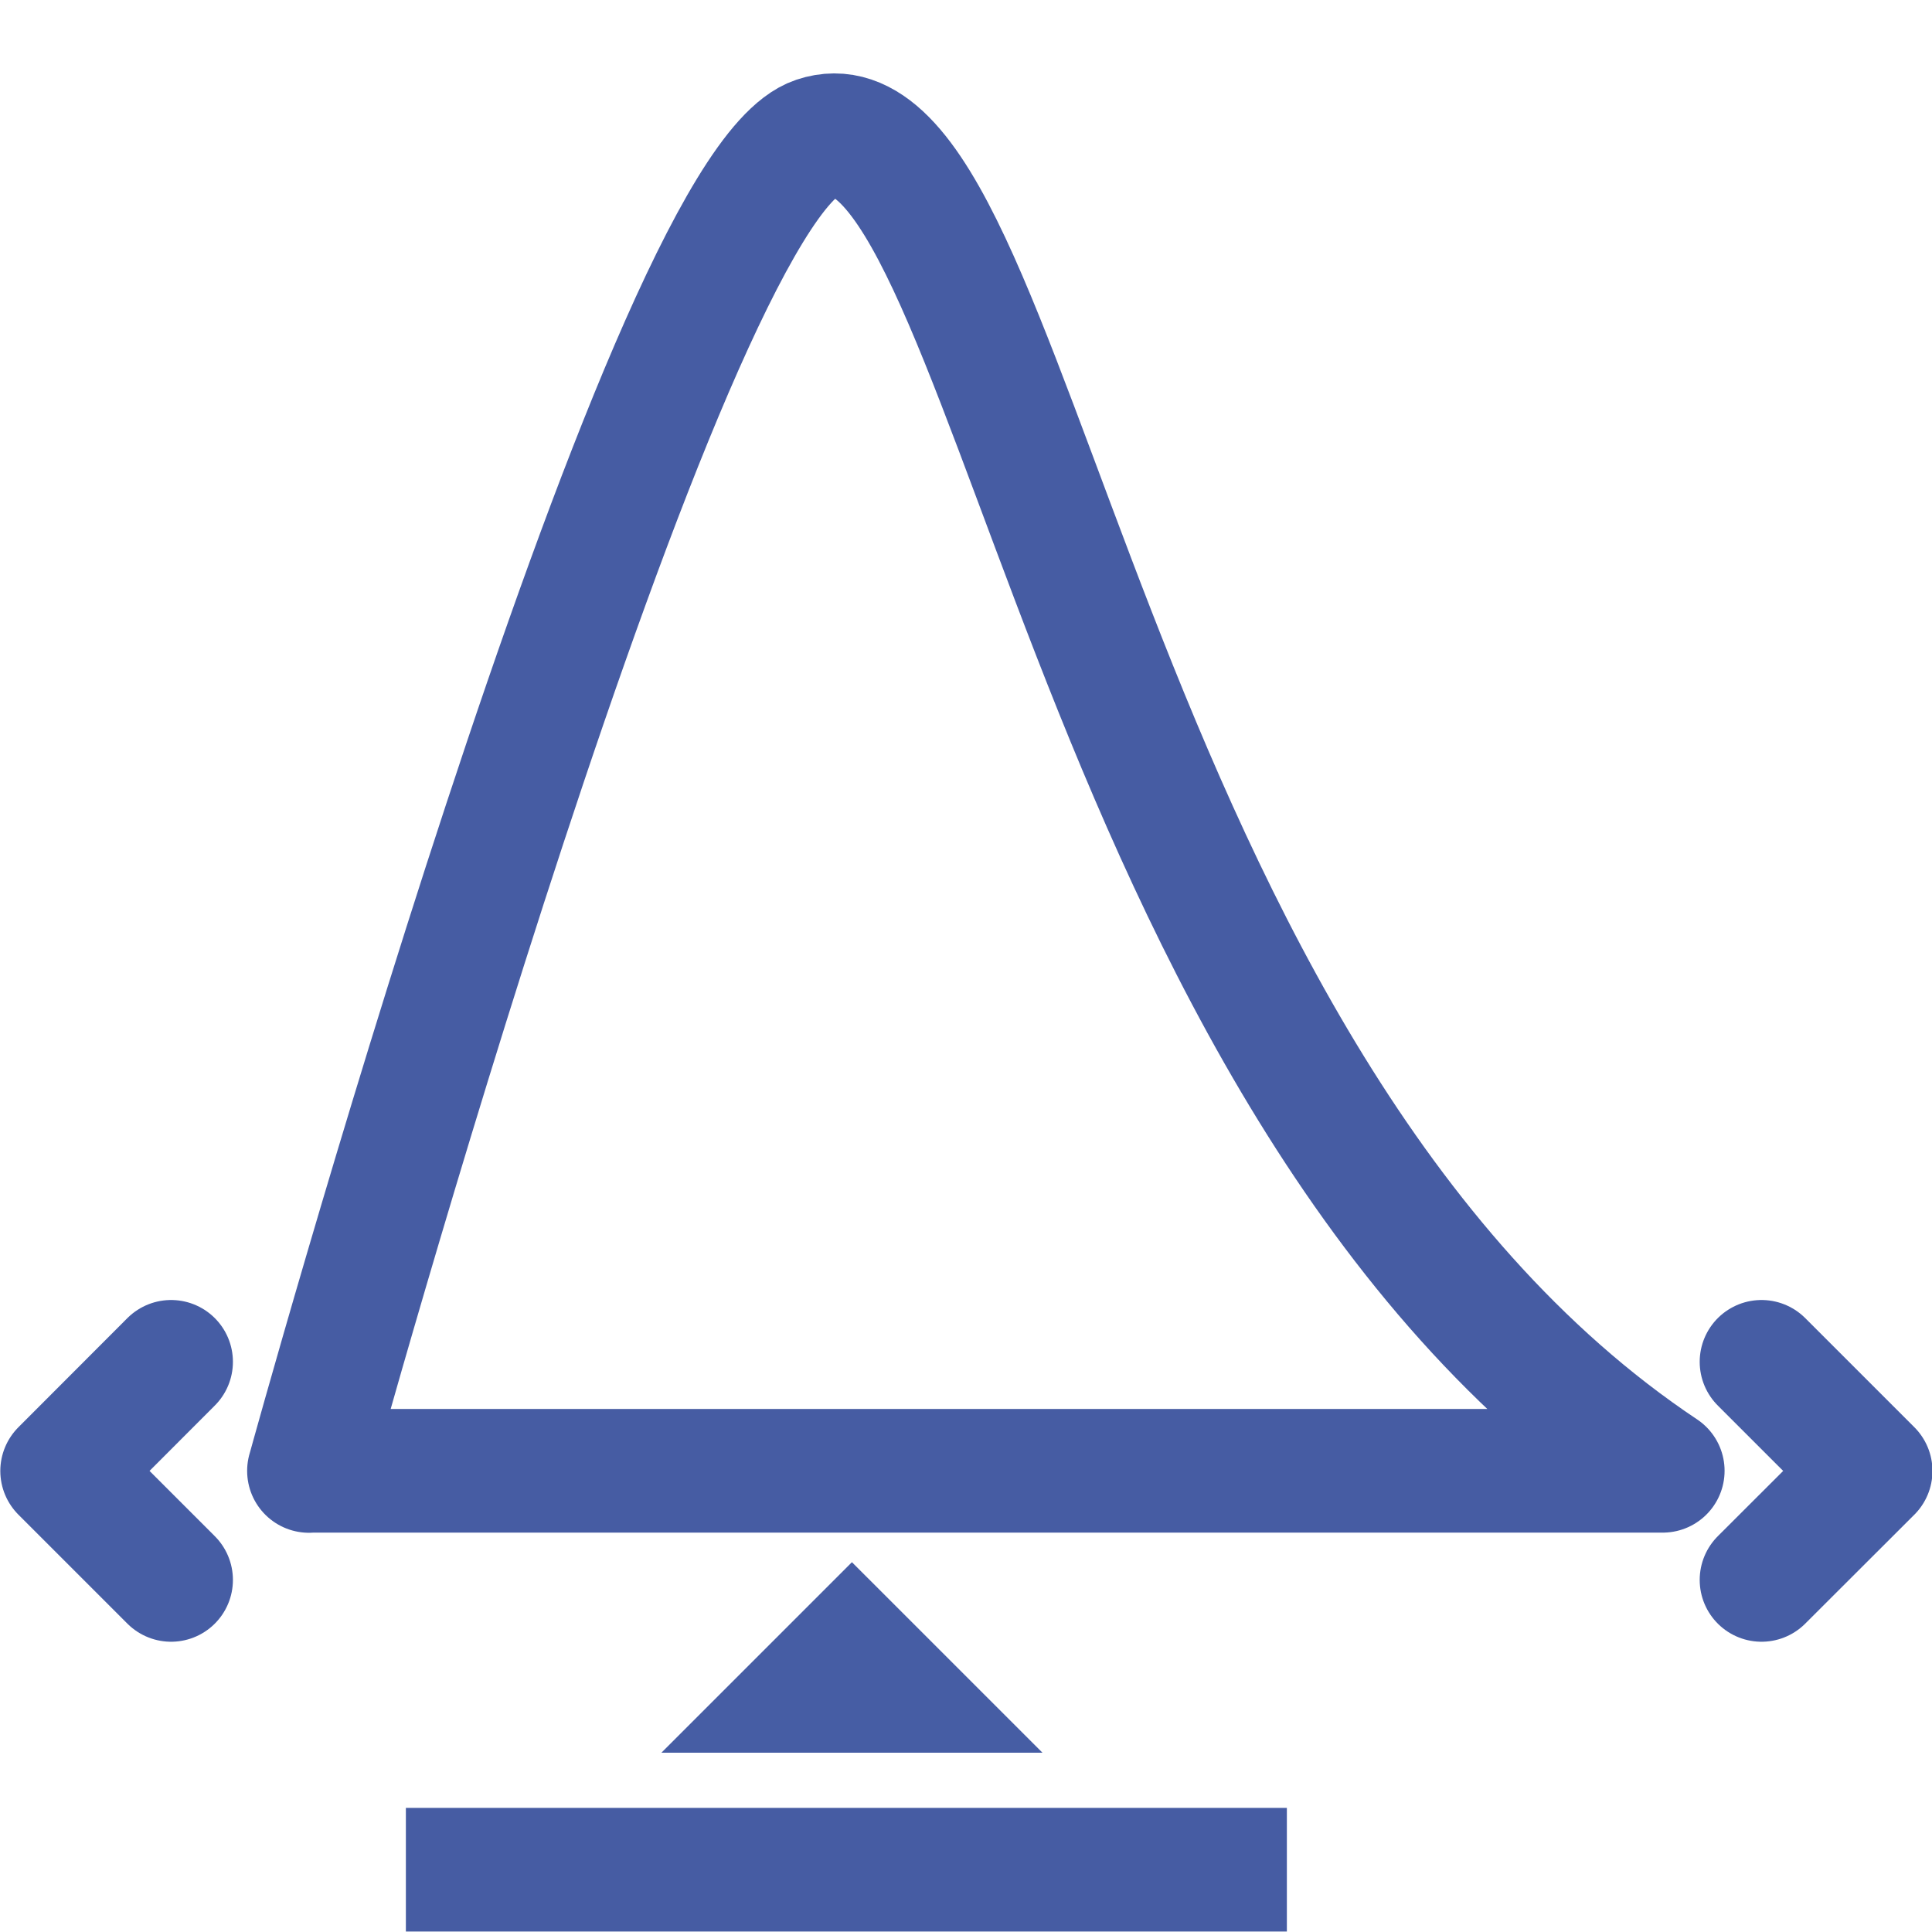
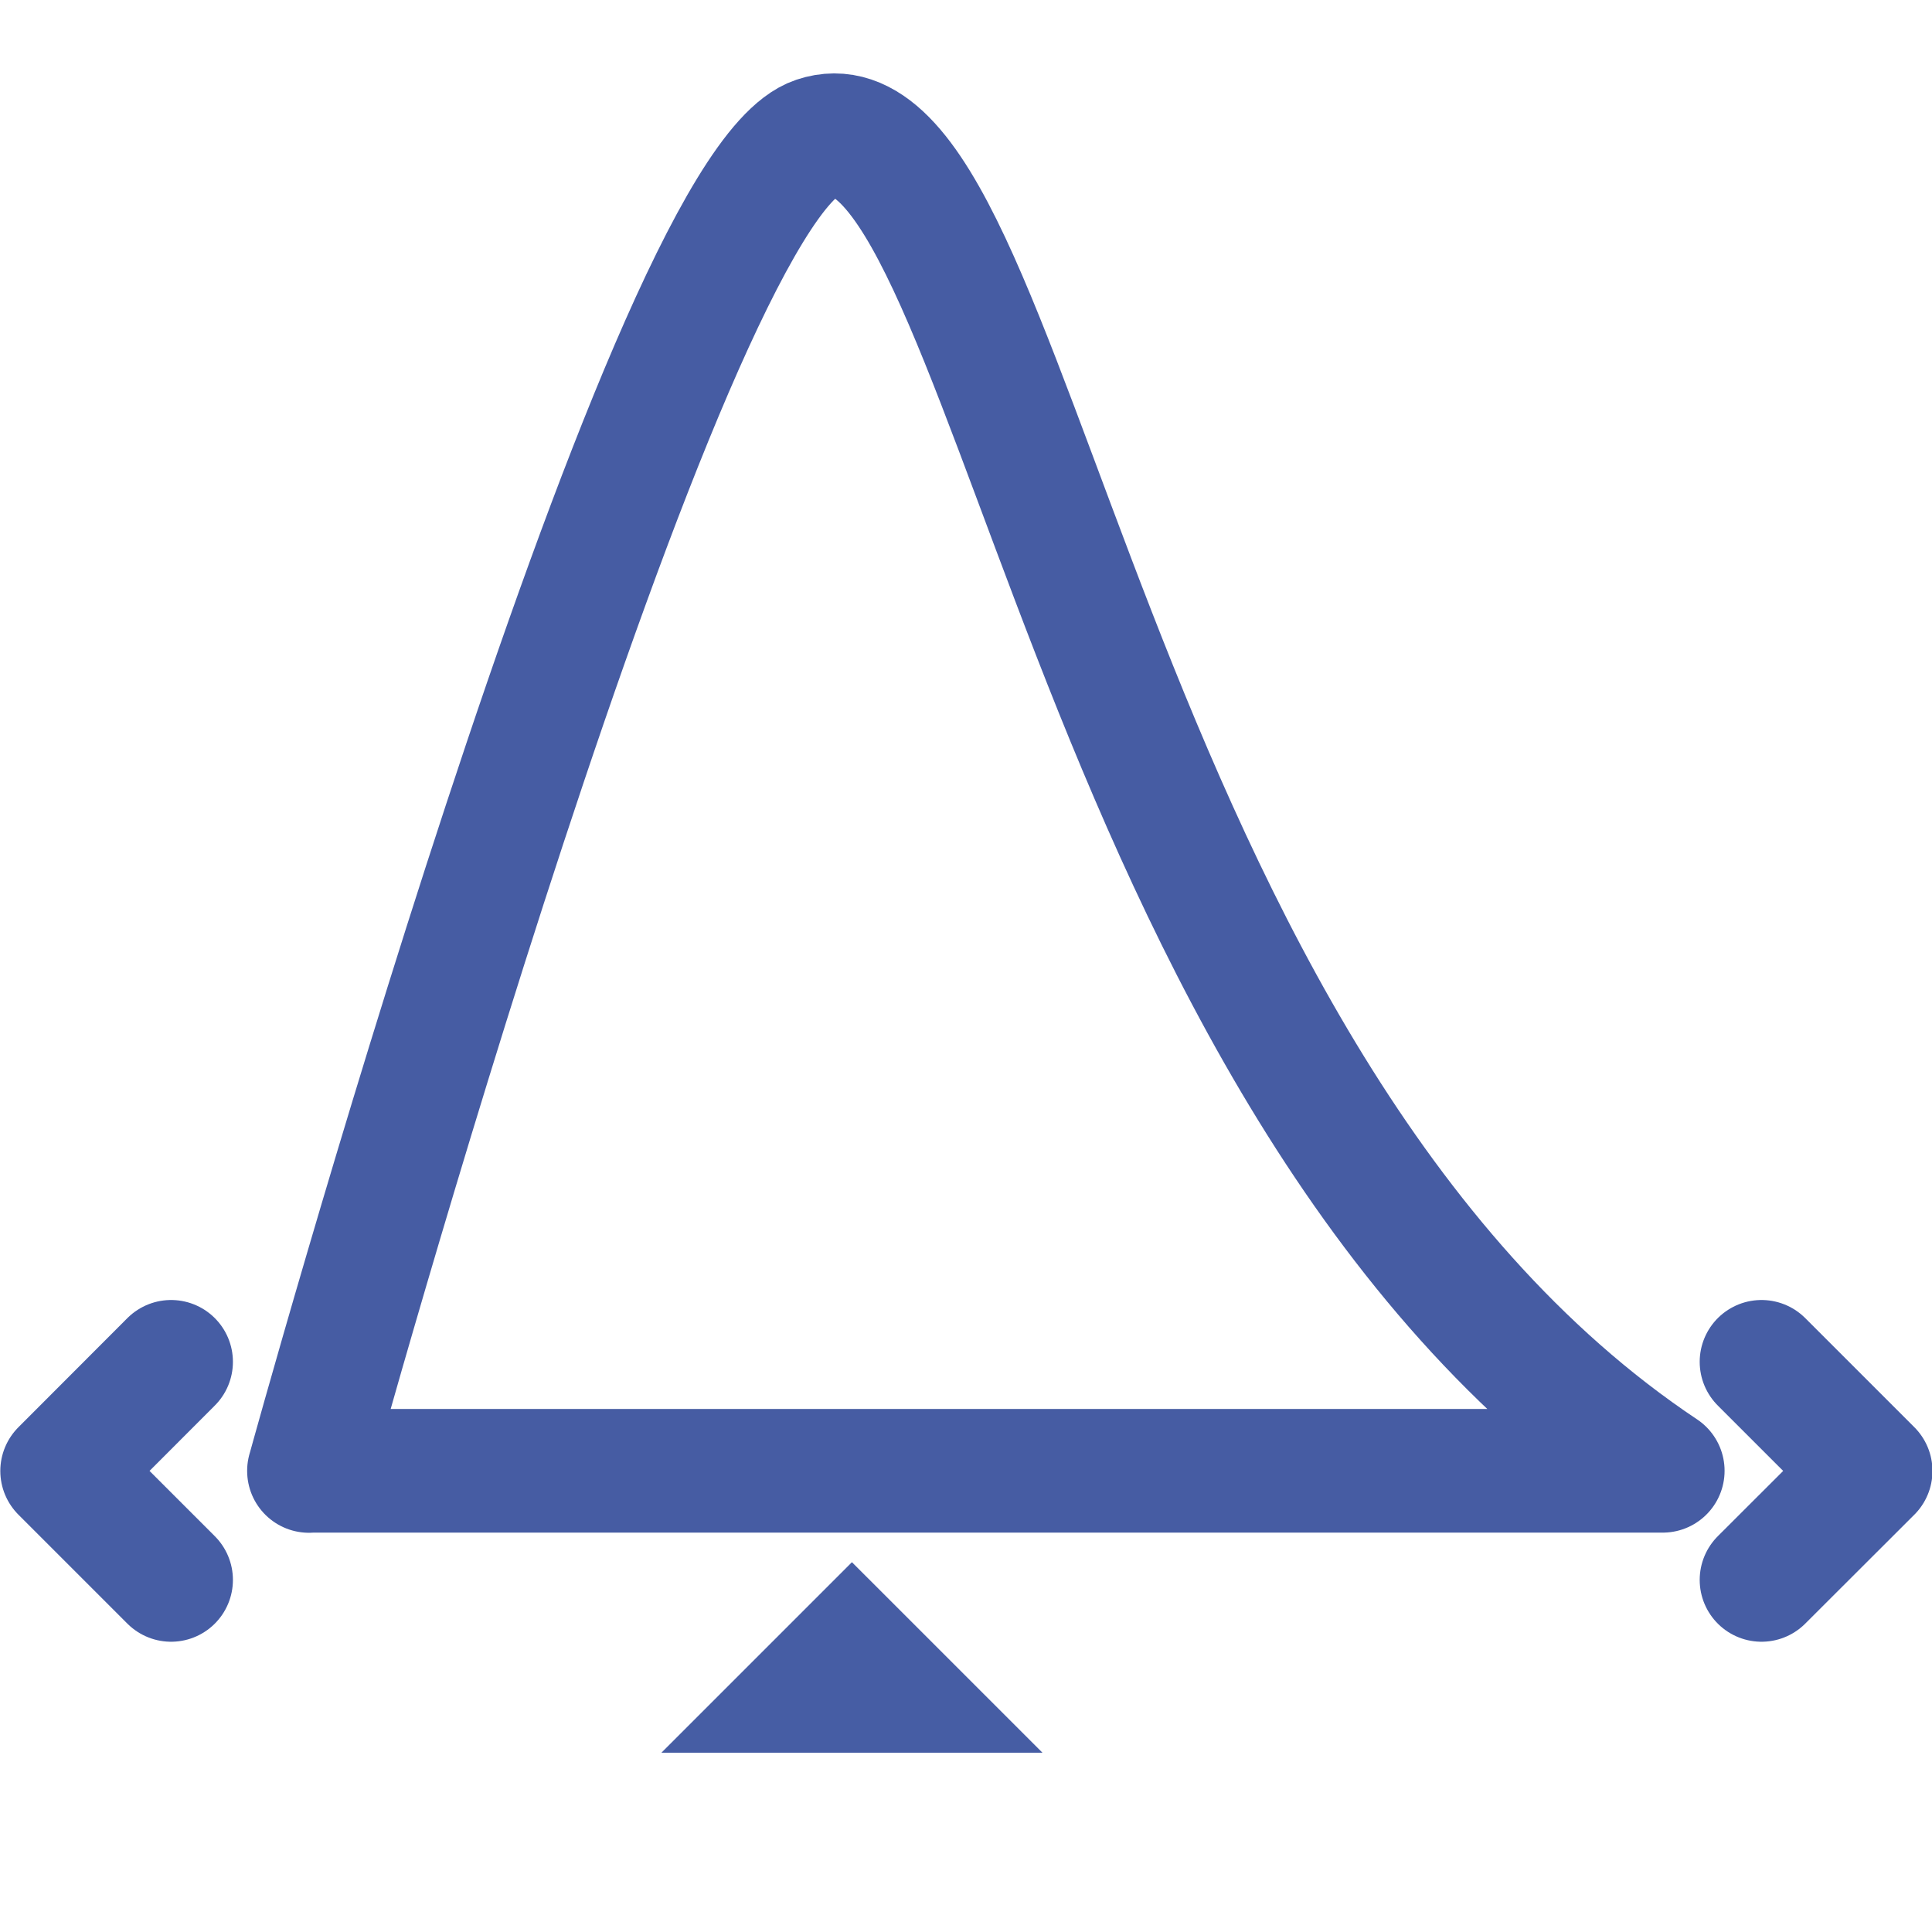
<svg xmlns="http://www.w3.org/2000/svg" id="a" viewBox="0 0 125 125">
  <defs>
    <style>.b{stroke-linecap:round;}.b,.c{stroke:#465da4;}.b,.c,.d{fill:none;stroke-width:8px;}.b,.d{stroke-linejoin:round;}.c{stroke-miterlimit:10;}.d{stroke:#465ca3;}</style>
  </defs>
-   <line class="d" x1="26.26" y1="120.97" x2="83.26" y2="120.97" />
  <path class="d" d="M19.99,95.17S42.82,12.3,52.8,8.95c12.76-4.28,16.91,60.96,54.78,86.21H19.99Z" />
  <polygon class="c" points="52.45 109.4 55.12 106.73 57.79 109.4 52.45 109.4" />
  <polyline class="b" points="113.97 88.11 121.03 95.17 113.97 102.22" />
  <polyline class="b" points="11.07 102.22 4.02 95.17 11.07 88.11" />
</svg>